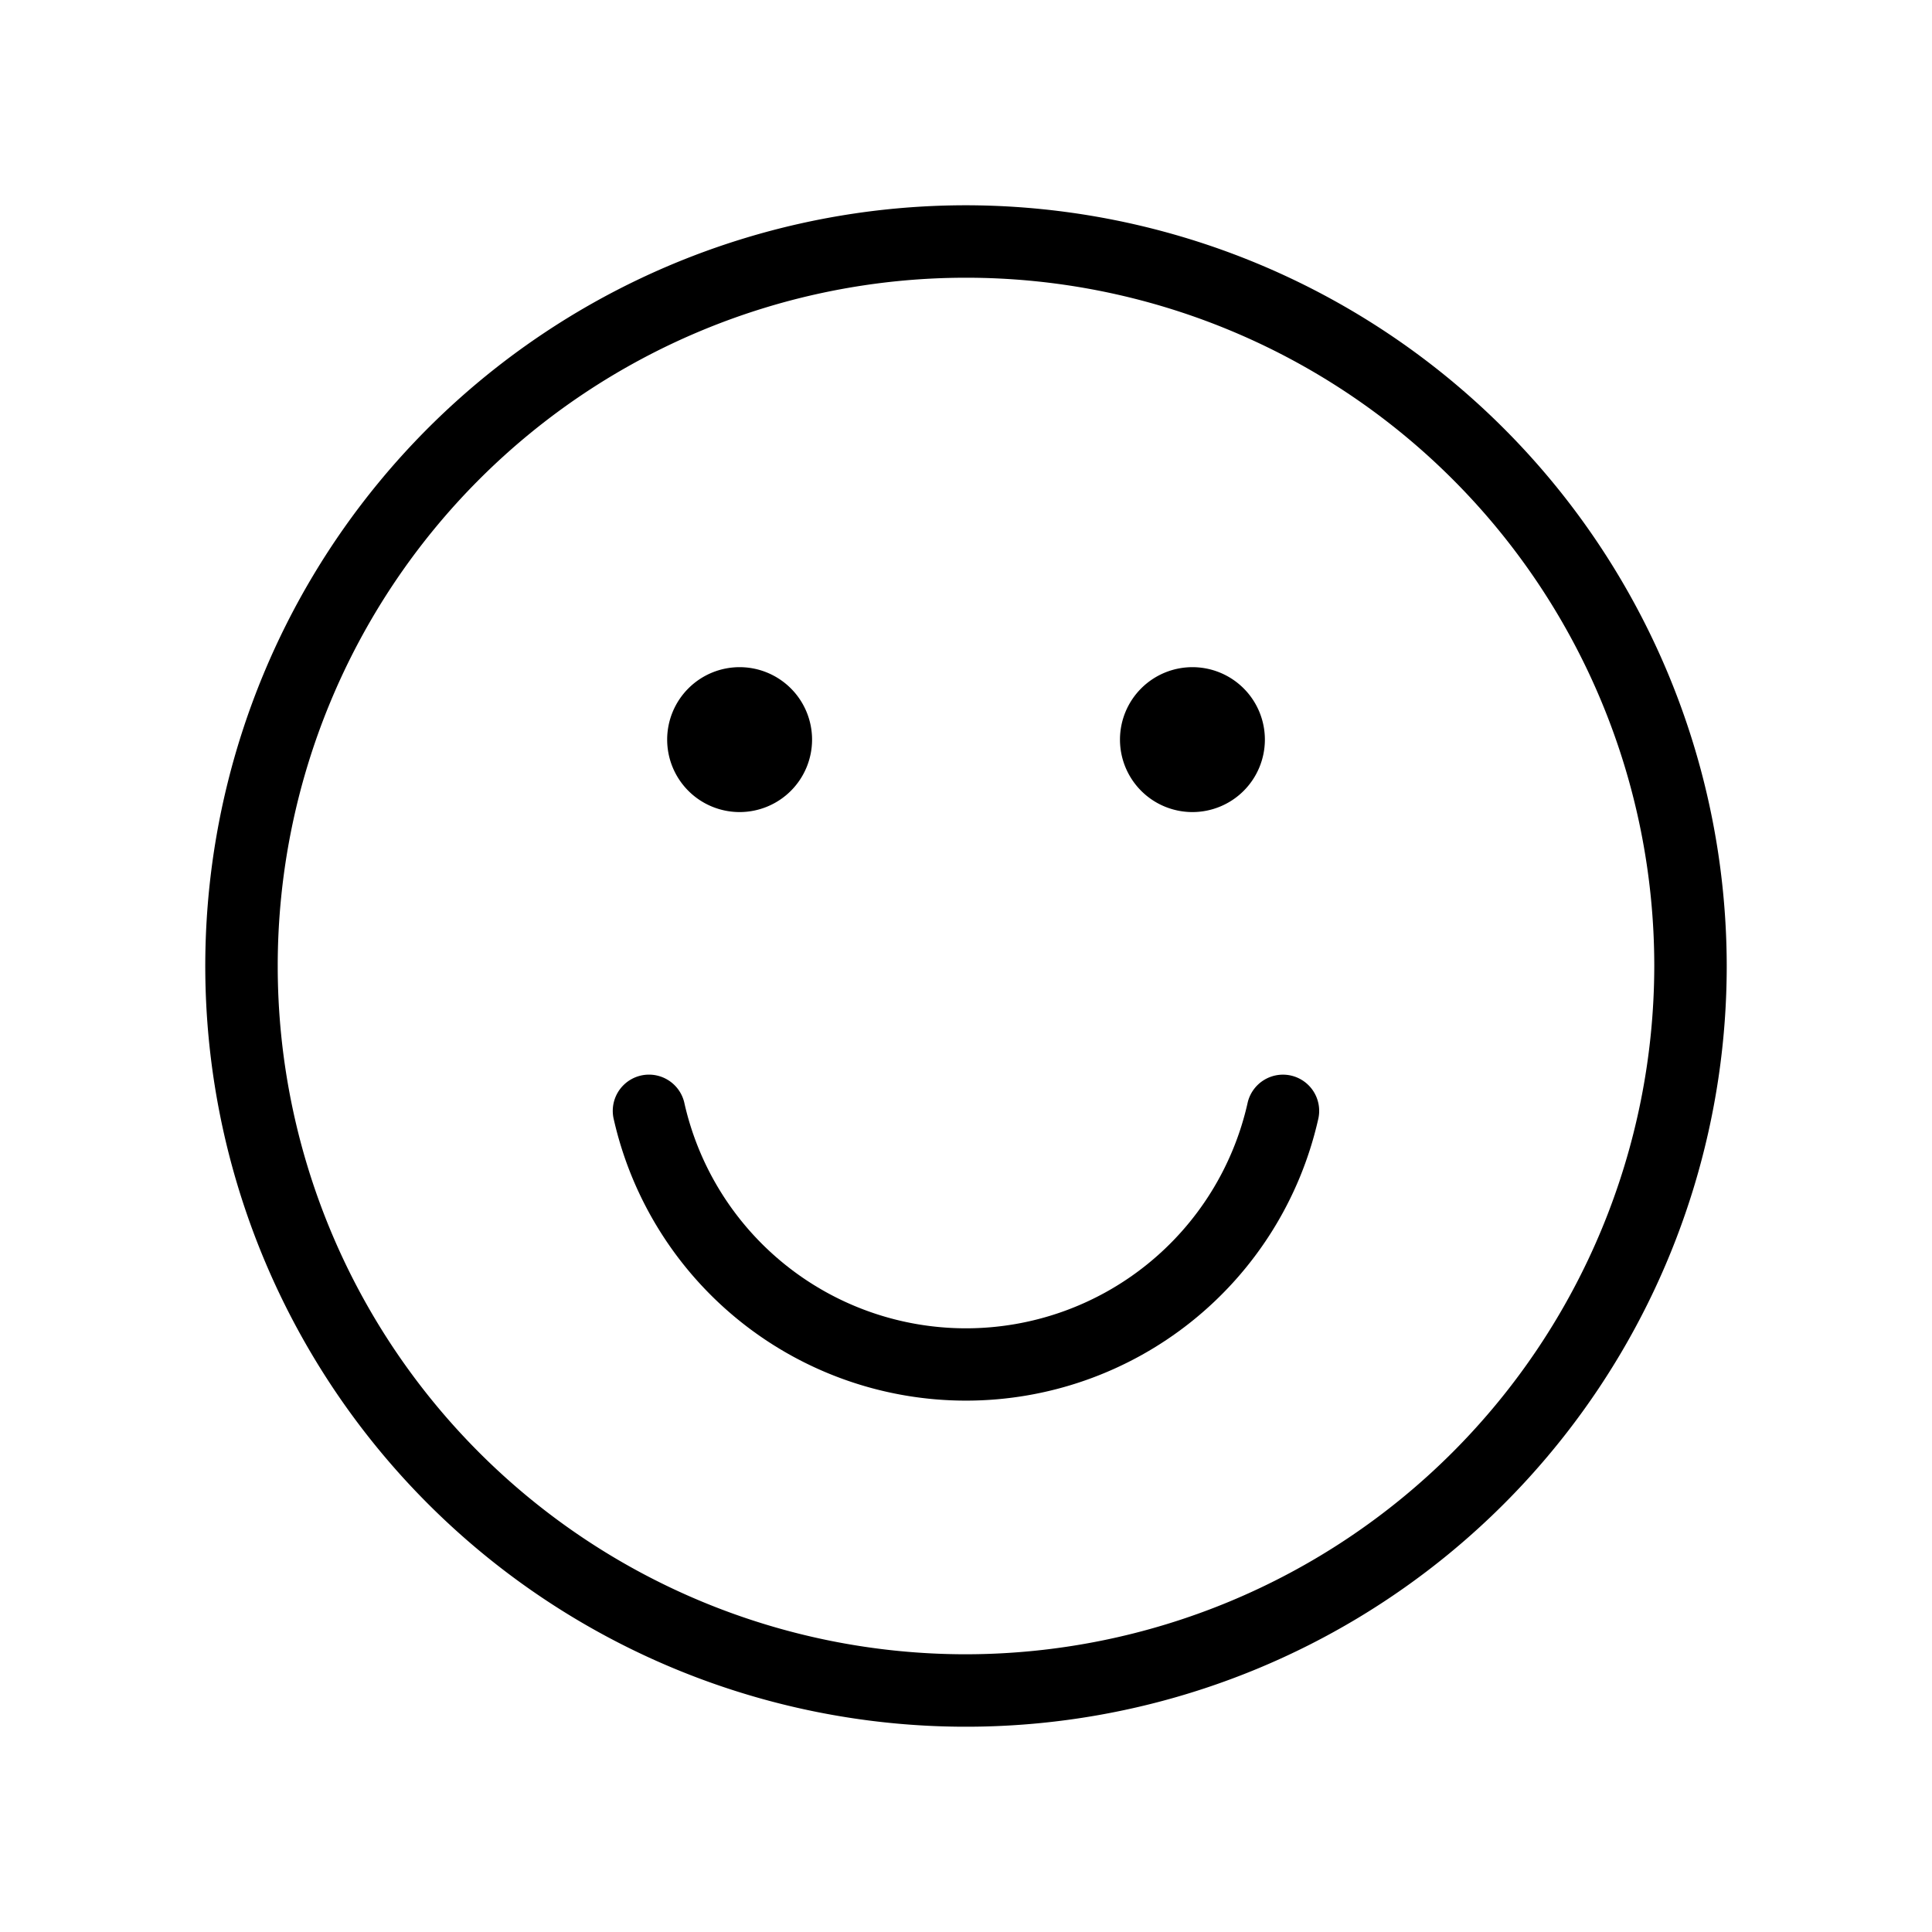
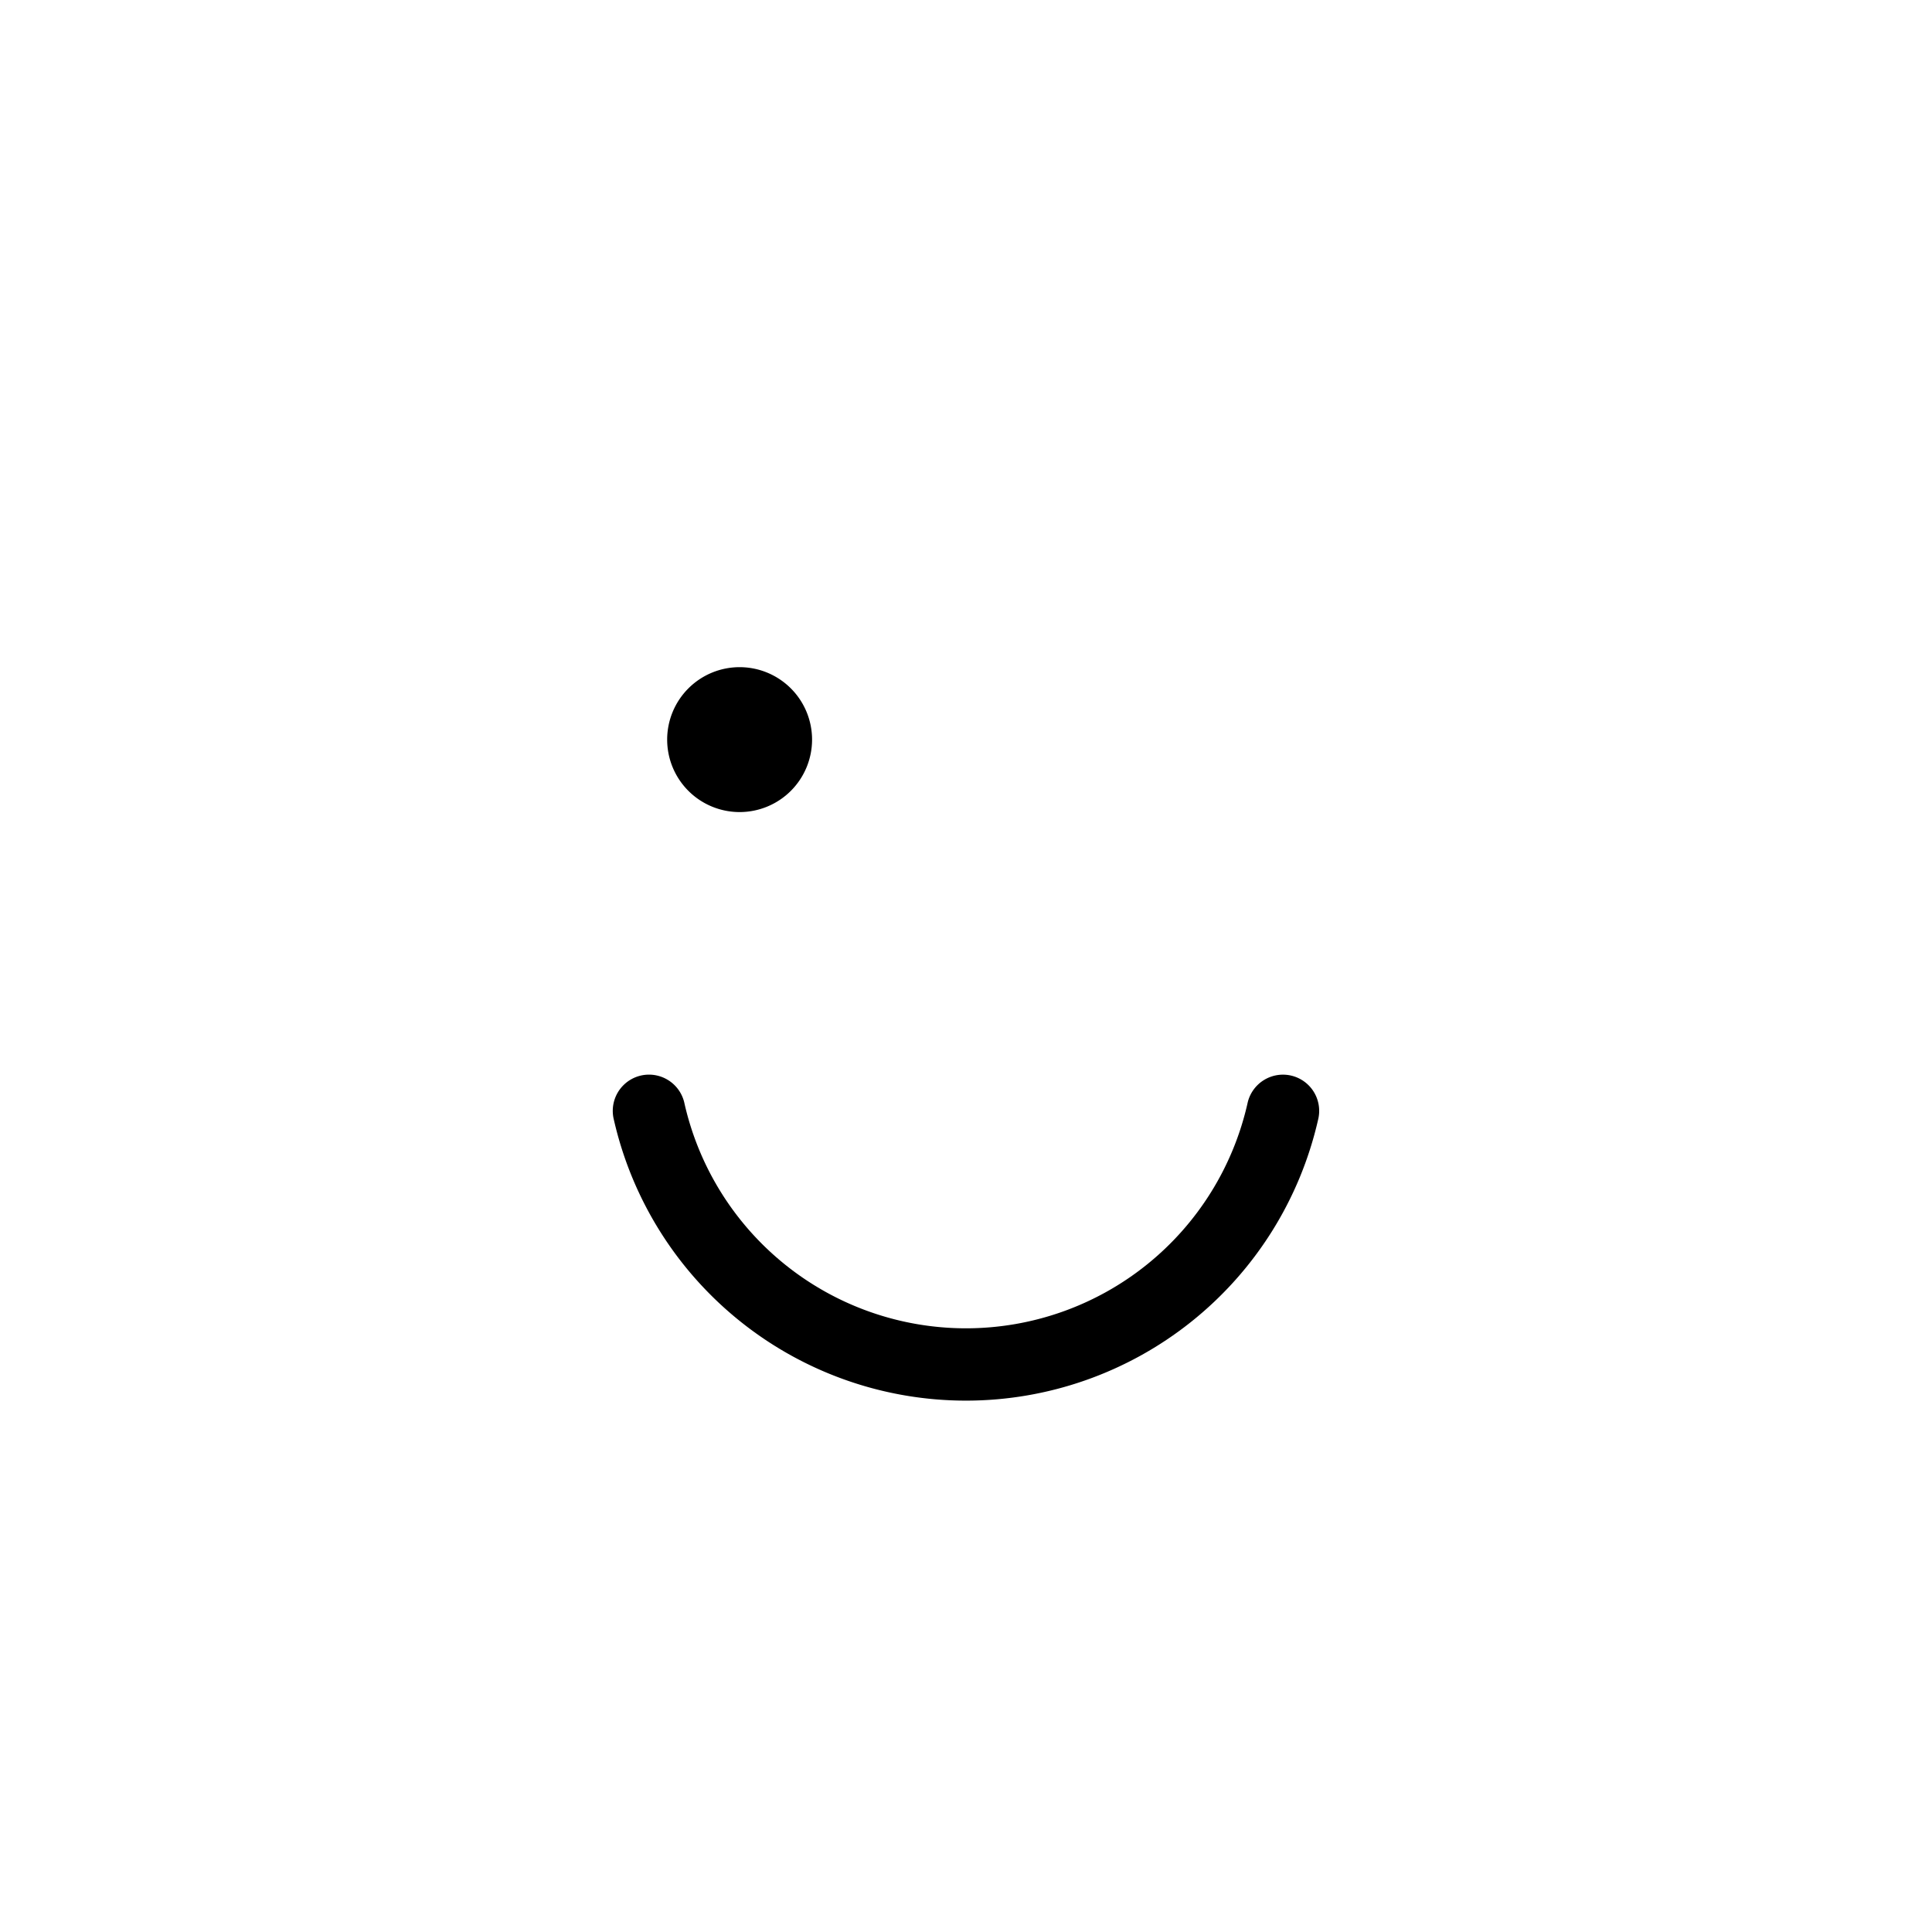
<svg xmlns="http://www.w3.org/2000/svg" width="40" height="40" viewBox="0 0 40 40">
  <g id="Social">
-     <path id="Path_10" data-name="Path 10" d="M15.75,0A15.75,15.75,0,1,0,31.5,15.749,15.766,15.766,0,0,0,15.75,0m0,30A14.25,14.25,0,1,1,30,15.749,14.268,14.268,0,0,1,15.75,30" transform="translate(4.25 4.25)" />
    <path id="Path_11" data-name="Path 11" d="M11.063,12.563a1.5,1.5,0,1,0-1.5-1.5,1.5,1.5,0,0,0,1.5,1.5" transform="translate(4.25 4.25)" />
-     <path id="Path_12" data-name="Path 12" d="M20.438,12.563a1.5,1.5,0,1,0-1.5-1.5,1.5,1.5,0,0,0,1.5,1.5" transform="translate(4.25 4.25)" />
    <path id="Path_13" data-name="Path 13" d="M22.494,18.022a.751.751,0,0,0-.91.546,5.976,5.976,0,0,1-11.669,0,.75.75,0,0,0-1.456.363,7.477,7.477,0,0,0,14.581,0,.75.75,0,0,0-.546-.909" transform="translate(4.25 4.25)" />
  </g>
</svg>